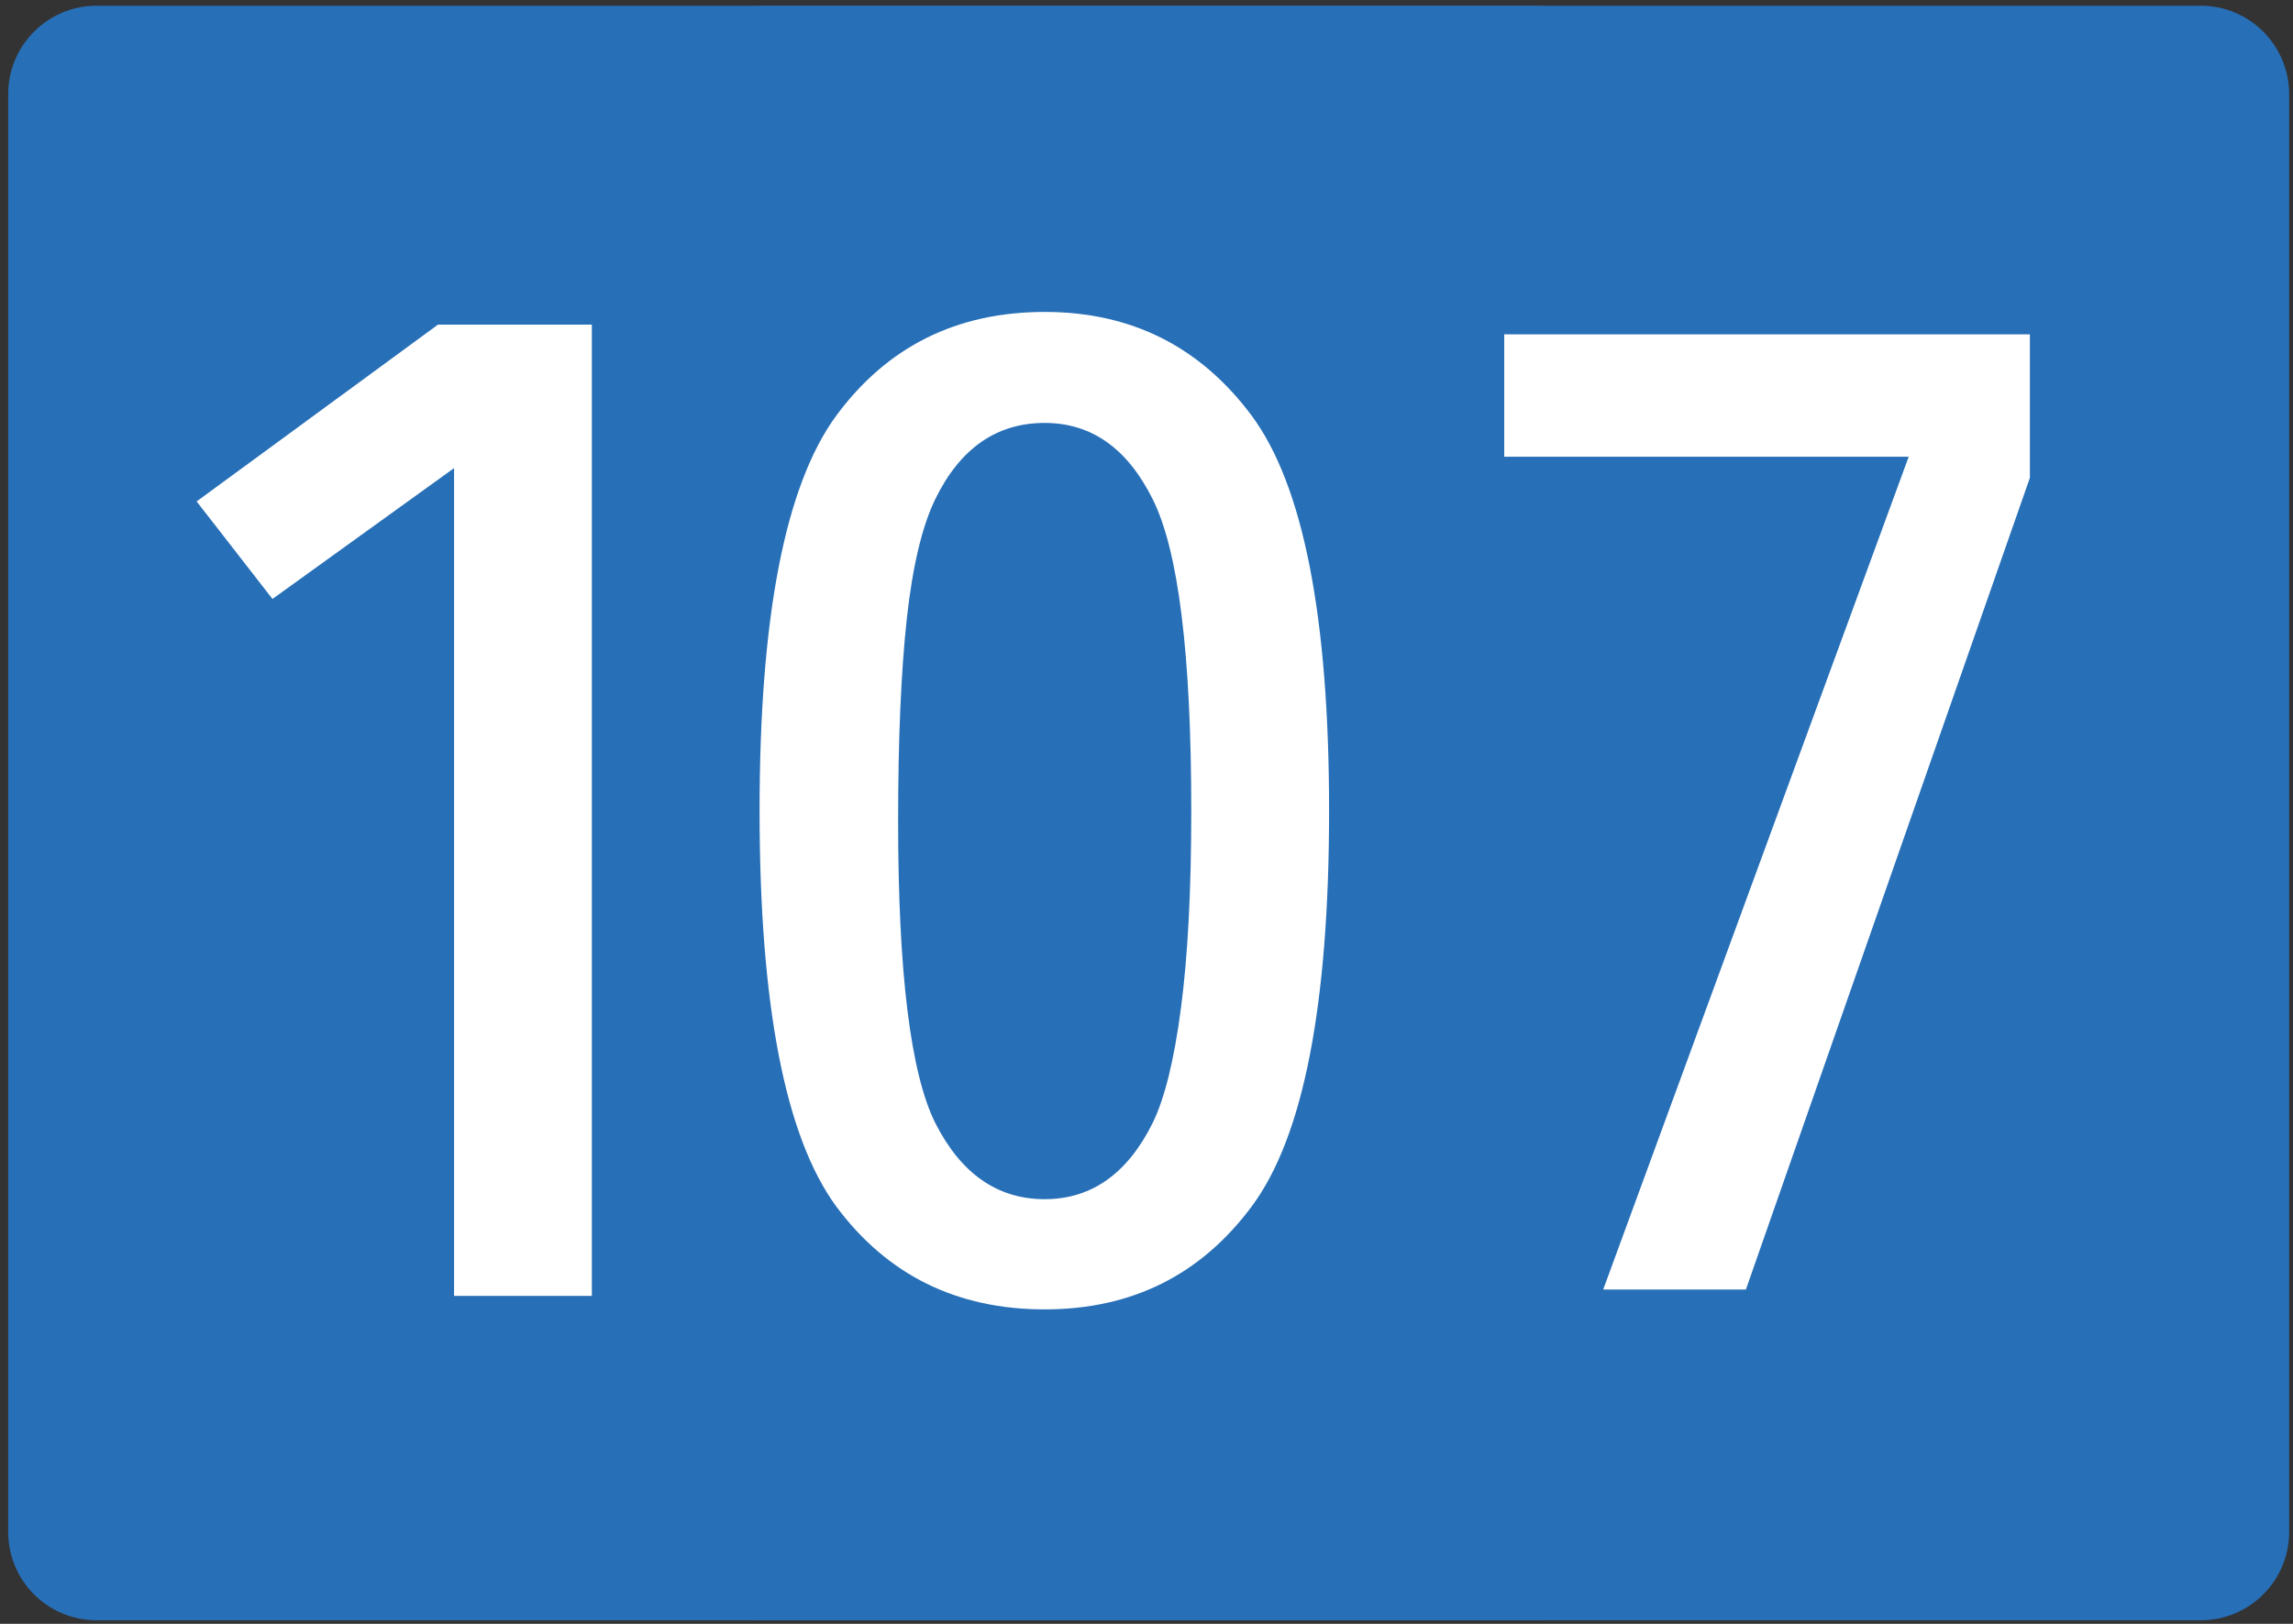
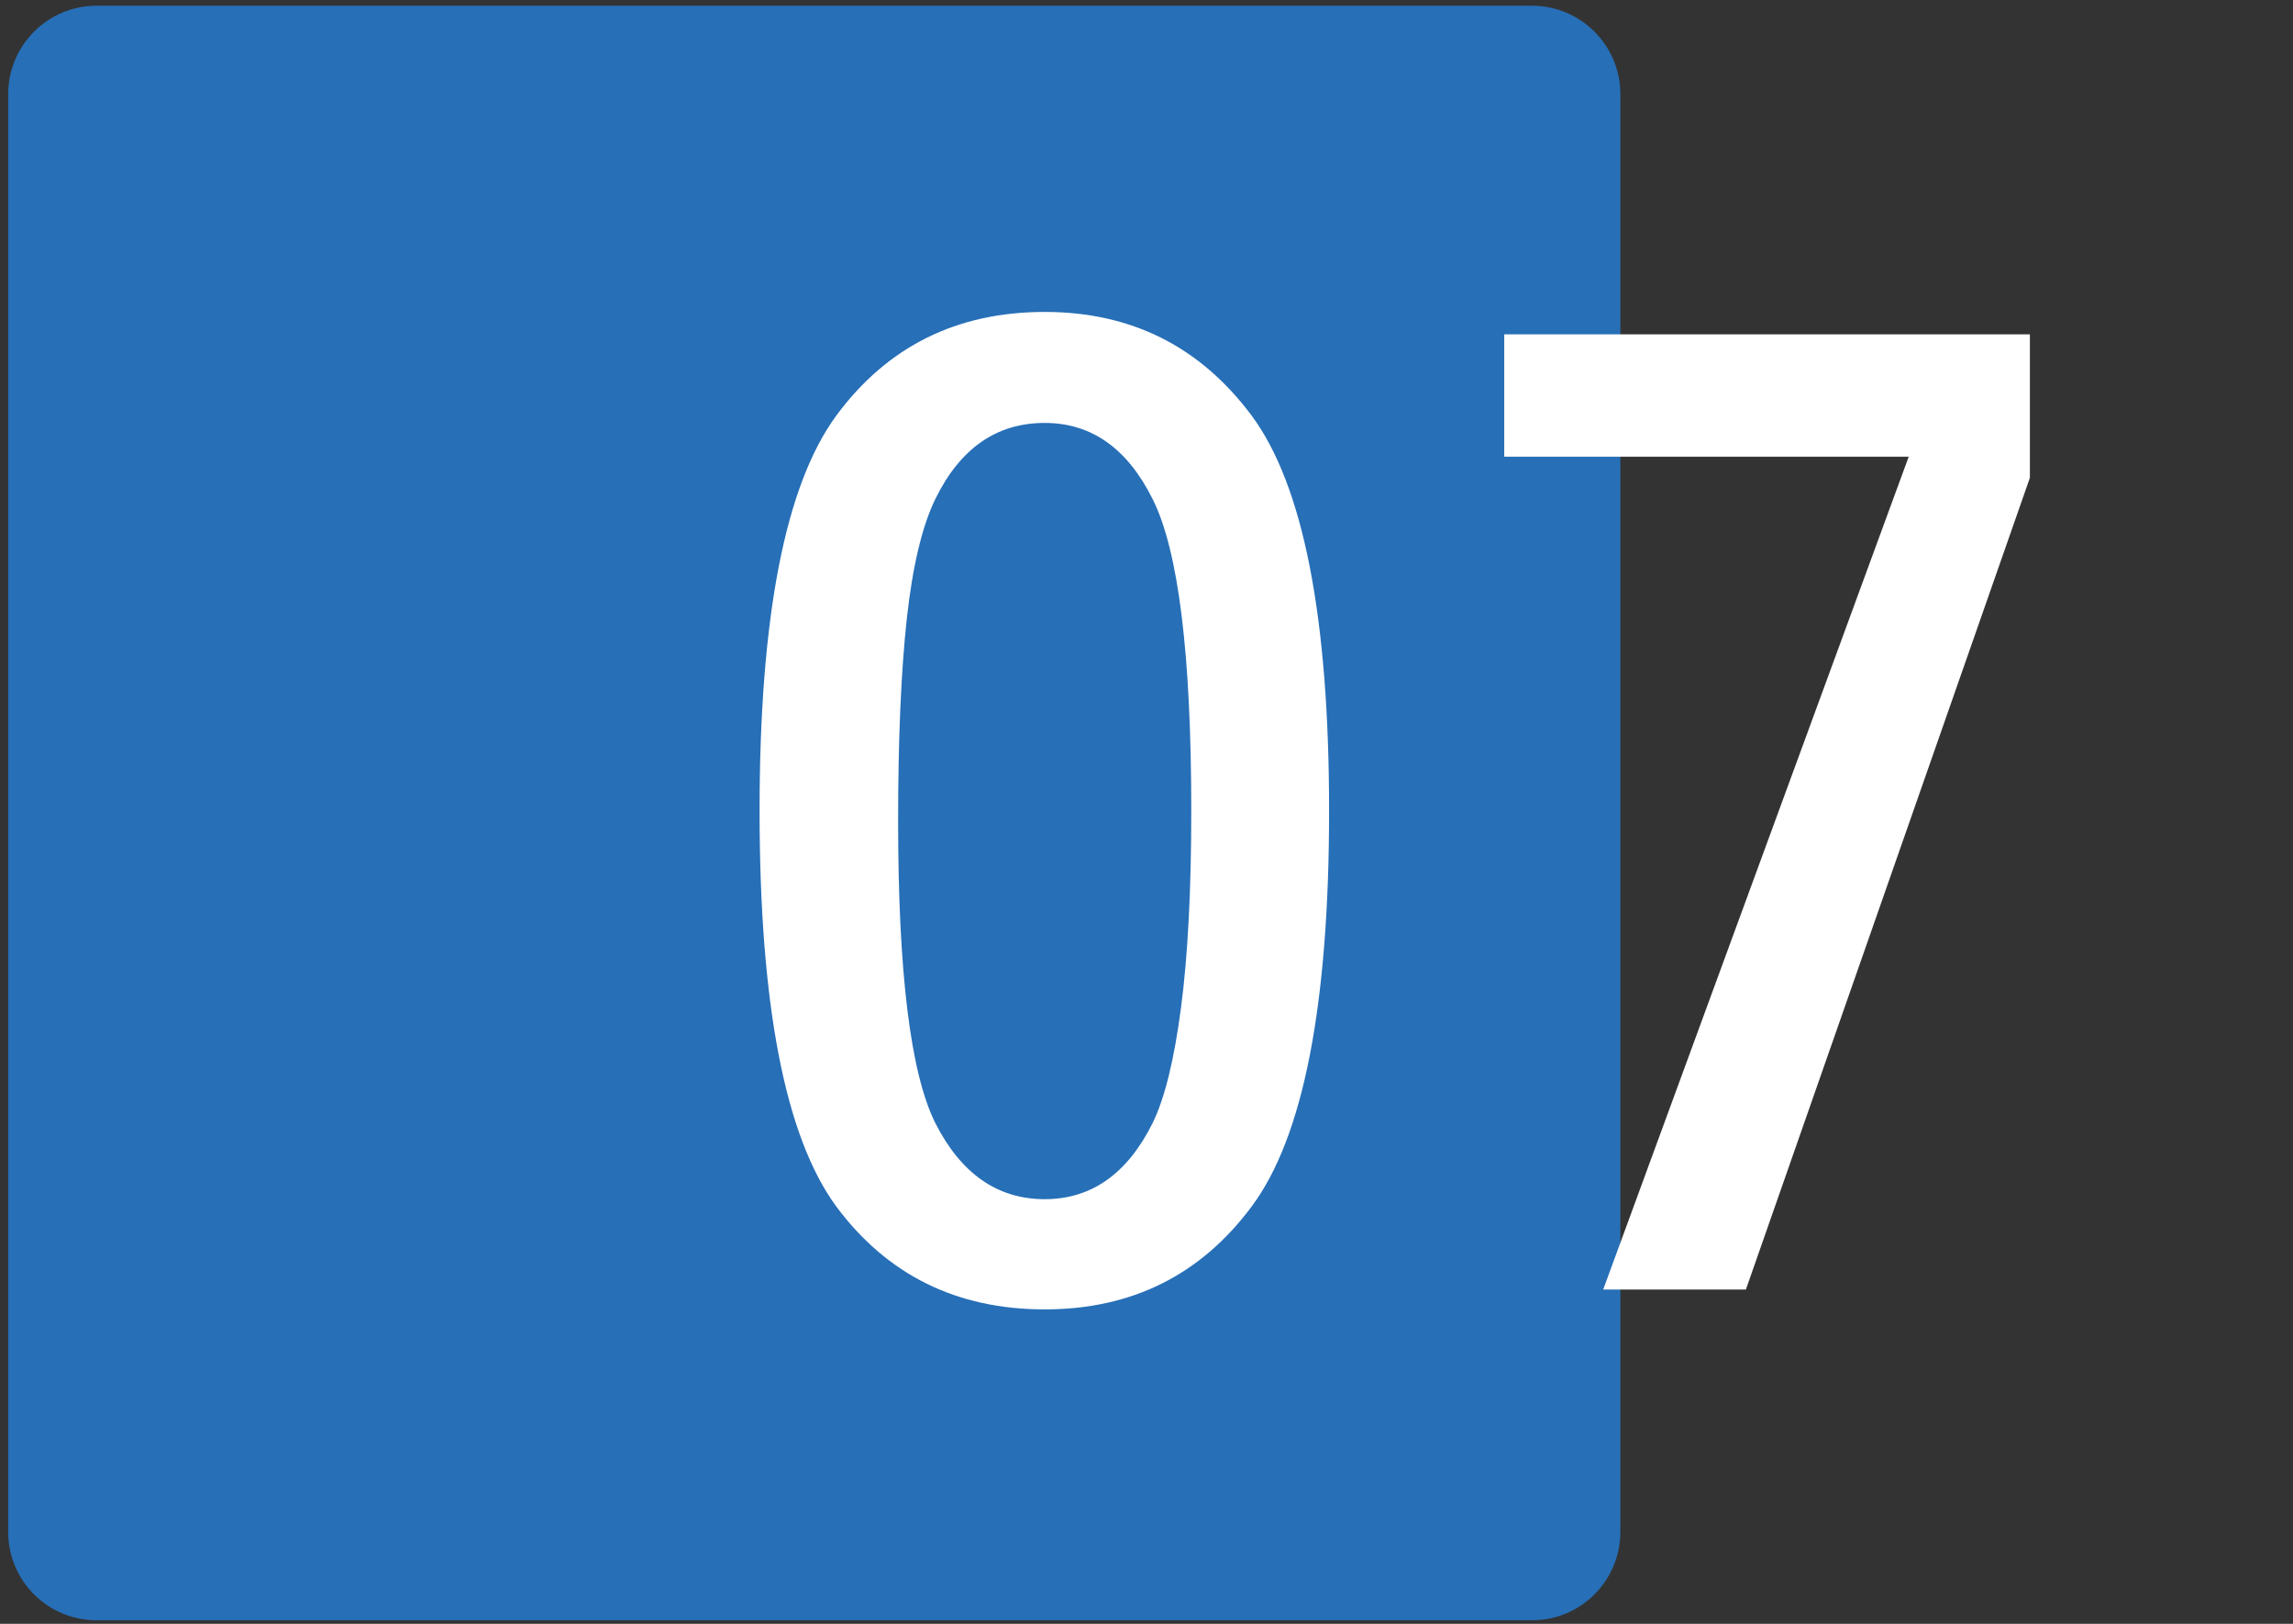
<svg xmlns="http://www.w3.org/2000/svg" version="1.1" id="Vrstva_1" x="0px" y="0px" width="1200px" height="850px" viewBox="0 0 1200 850" enable-background="new 0 0 1200 850" xml:space="preserve">
  <rect x="0" y="0" width="1200" height="850" fill="#333333" stroke="none" />
  <path fill-rule="evenodd" clip-rule="evenodd" fill="#276FB7" d="M4.272,801.793V49.332c0-25.556,20.683-46.335,46.227-46.335  h751.267c25.51,0,46.233,20.779,46.233,46.335v752.461c0,25.646-20.724,46.334-46.233,46.334H50.5  C24.955,848.127,4.272,827.439,4.272,801.793" />
-   <path fill-rule="evenodd" clip-rule="evenodd" fill="#276FB7" d="M354.272,801.793V49.332c0-25.556,20.683-46.335,46.227-46.335  h751.267c25.51,0,46.233,20.779,46.233,46.335v752.461c0,25.646-20.724,46.334-46.233,46.334H400.5  C374.955,848.127,354.272,827.439,354.272,801.793" />
-   <path fill="#FFFFFF" d="M309.74,678.344h-72.125V245.043l-95.022,68.481l-39.688-51.05l126.315-92.554h80.521V678.344z" />
  <path fill="#FFFFFF" d="M655.102,217.65c26.964,36.523,40.452,105.42,40.452,206.689c0,101.827-13.488,170.86-40.452,207.104  c-26.713,35.973-62.841,53.955-108.379,53.955c-46.05,0-82.429-17.982-109.142-53.955  c-26.713-36.523-40.07-105.556-40.07-207.104c0-101.27,13.356-170.166,40.07-206.689c26.713-36.245,63.092-54.37,109.142-54.37  C592.004,163.28,628.133,181.406,655.102,217.65z M489.48,261.229c-6.869,14.111-11.83,34.863-14.883,62.256  c-3.053,27.95-4.579,63.365-4.579,106.25c0,79.415,6.487,132.125,19.462,158.13c13.482,26.563,32.563,39.844,57.242,39.844  c24.424,0,43.248-13.281,56.479-39.844c6.356-13.002,11.317-33.203,14.883-60.596c3.56-27.113,5.343-61.426,5.343-102.93  c0-81.899-6.744-136.269-20.226-163.11c-13.231-26.563-32.056-39.844-56.479-39.844  C521.536,221.386,502.456,234.667,489.48,261.229z" />
  <path id="path3155" fill="#FFFFFF" d="M1062.303,175v75.102L913.687,675h-74.684l159.875-435.918H787.211V175H1062.303L1062.303,175  z" />
</svg>